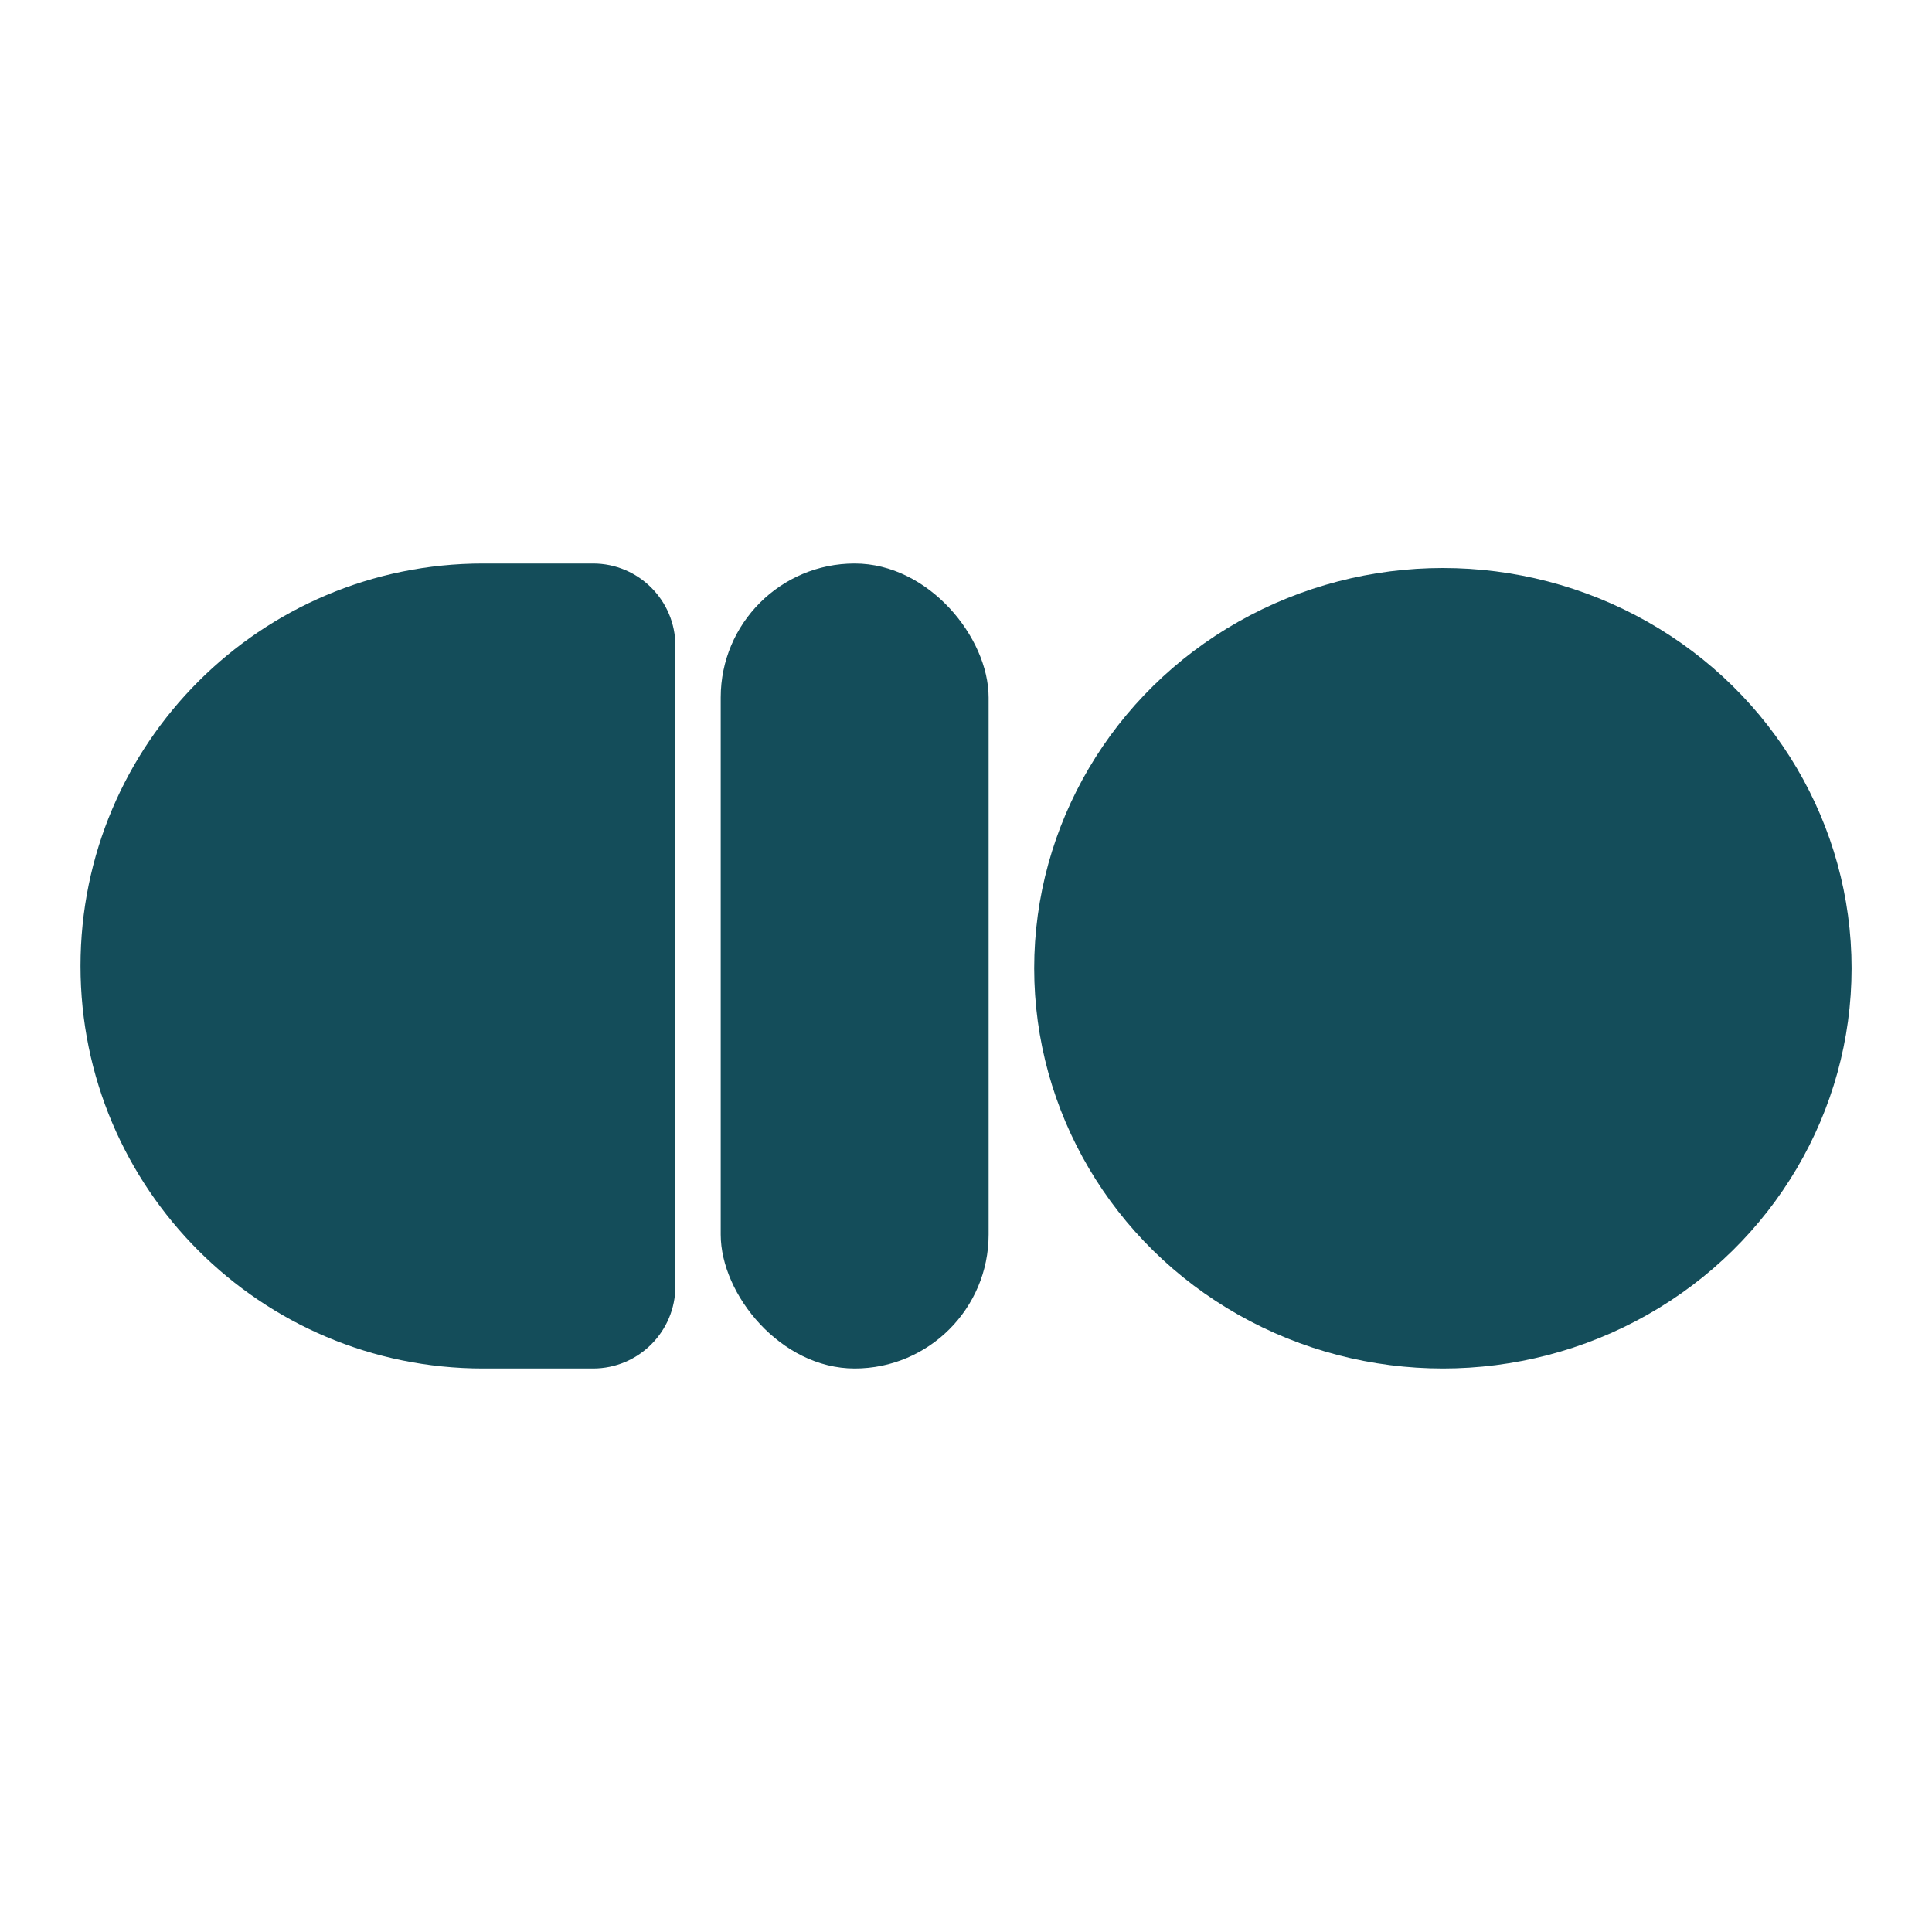
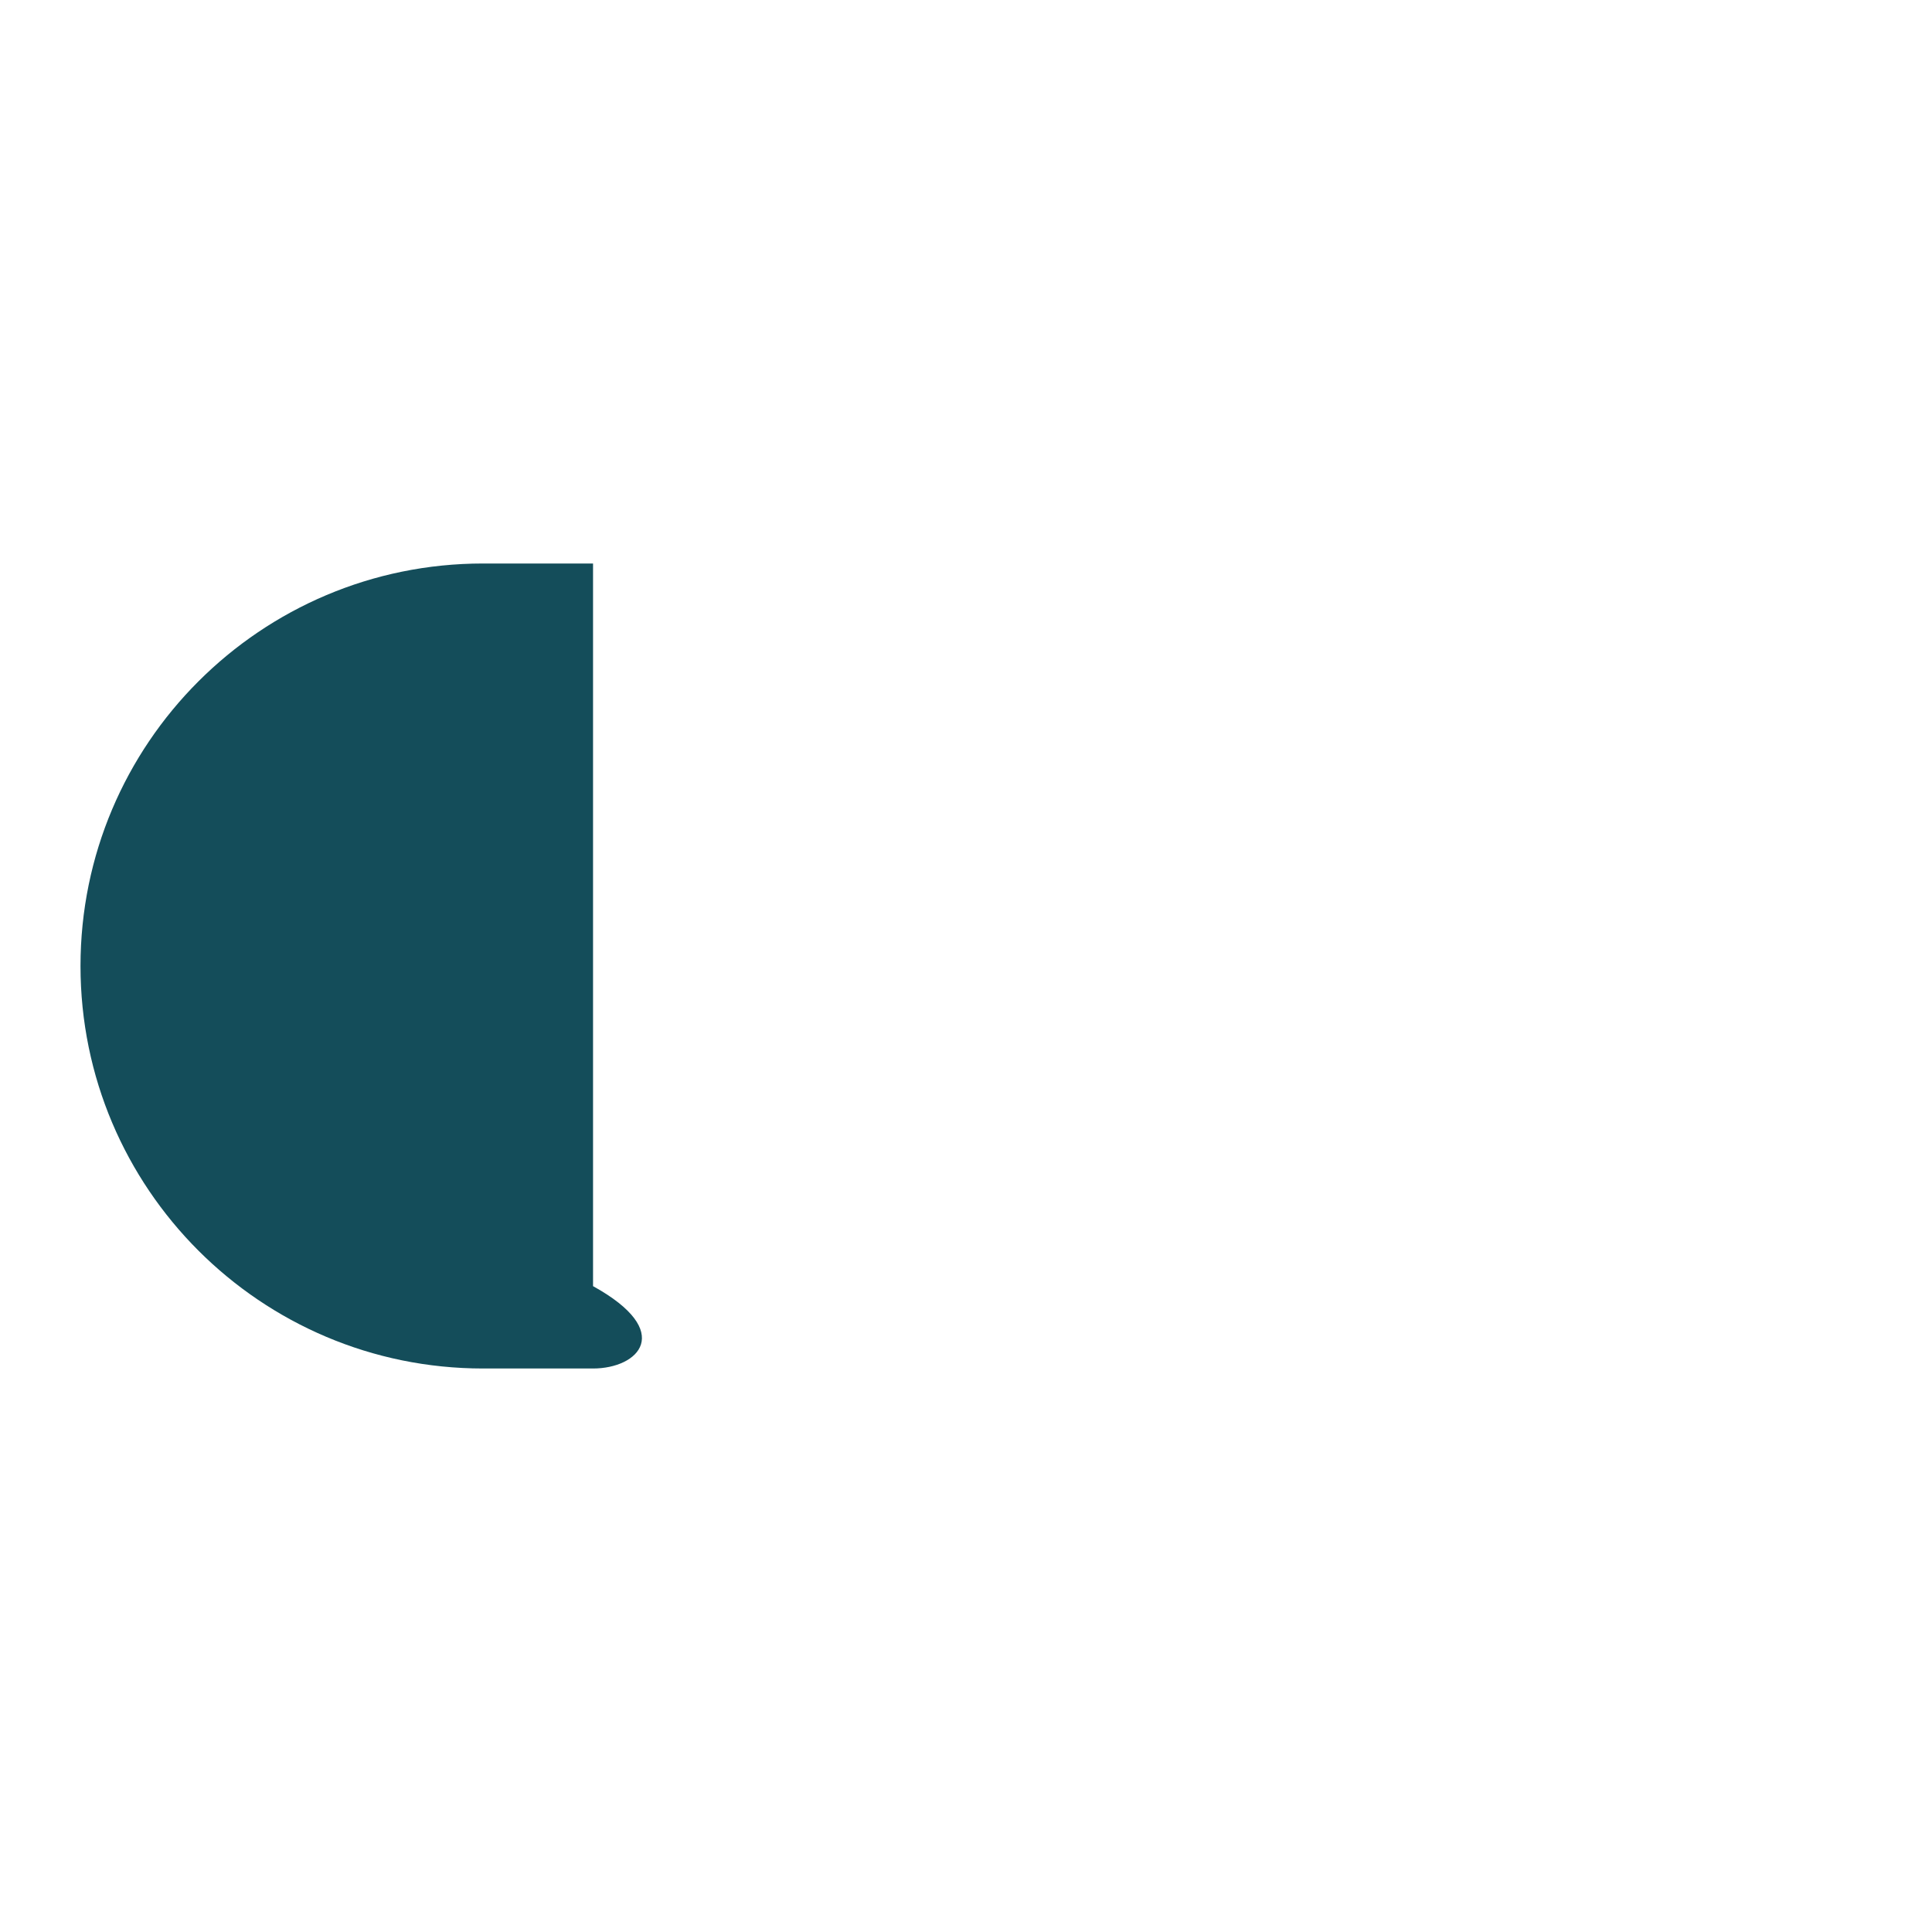
<svg xmlns="http://www.w3.org/2000/svg" width="24" height="24" viewBox="0 0 24 24" fill="none">
-   <path d="M1 12C1 9.239 3.239 7 6 7H7.367C7.932 7 8.39 7.458 8.39 8.023V15.977C8.39 16.542 7.932 17 7.367 17H6C3.239 17 1 14.761 1 12Z" fill="#144D5A" />
-   <rect x="8.953" y="7" width="3.328" height="10" rx="1.664" fill="#144D5A" />
-   <ellipse cx="17.924" cy="12.028" rx="5.077" ry="4.972" fill="#144D5A" />
+   <path d="M1 12C1 9.239 3.239 7 6 7H7.367V15.977C8.39 16.542 7.932 17 7.367 17H6C3.239 17 1 14.761 1 12Z" fill="#144D5A" />
</svg>